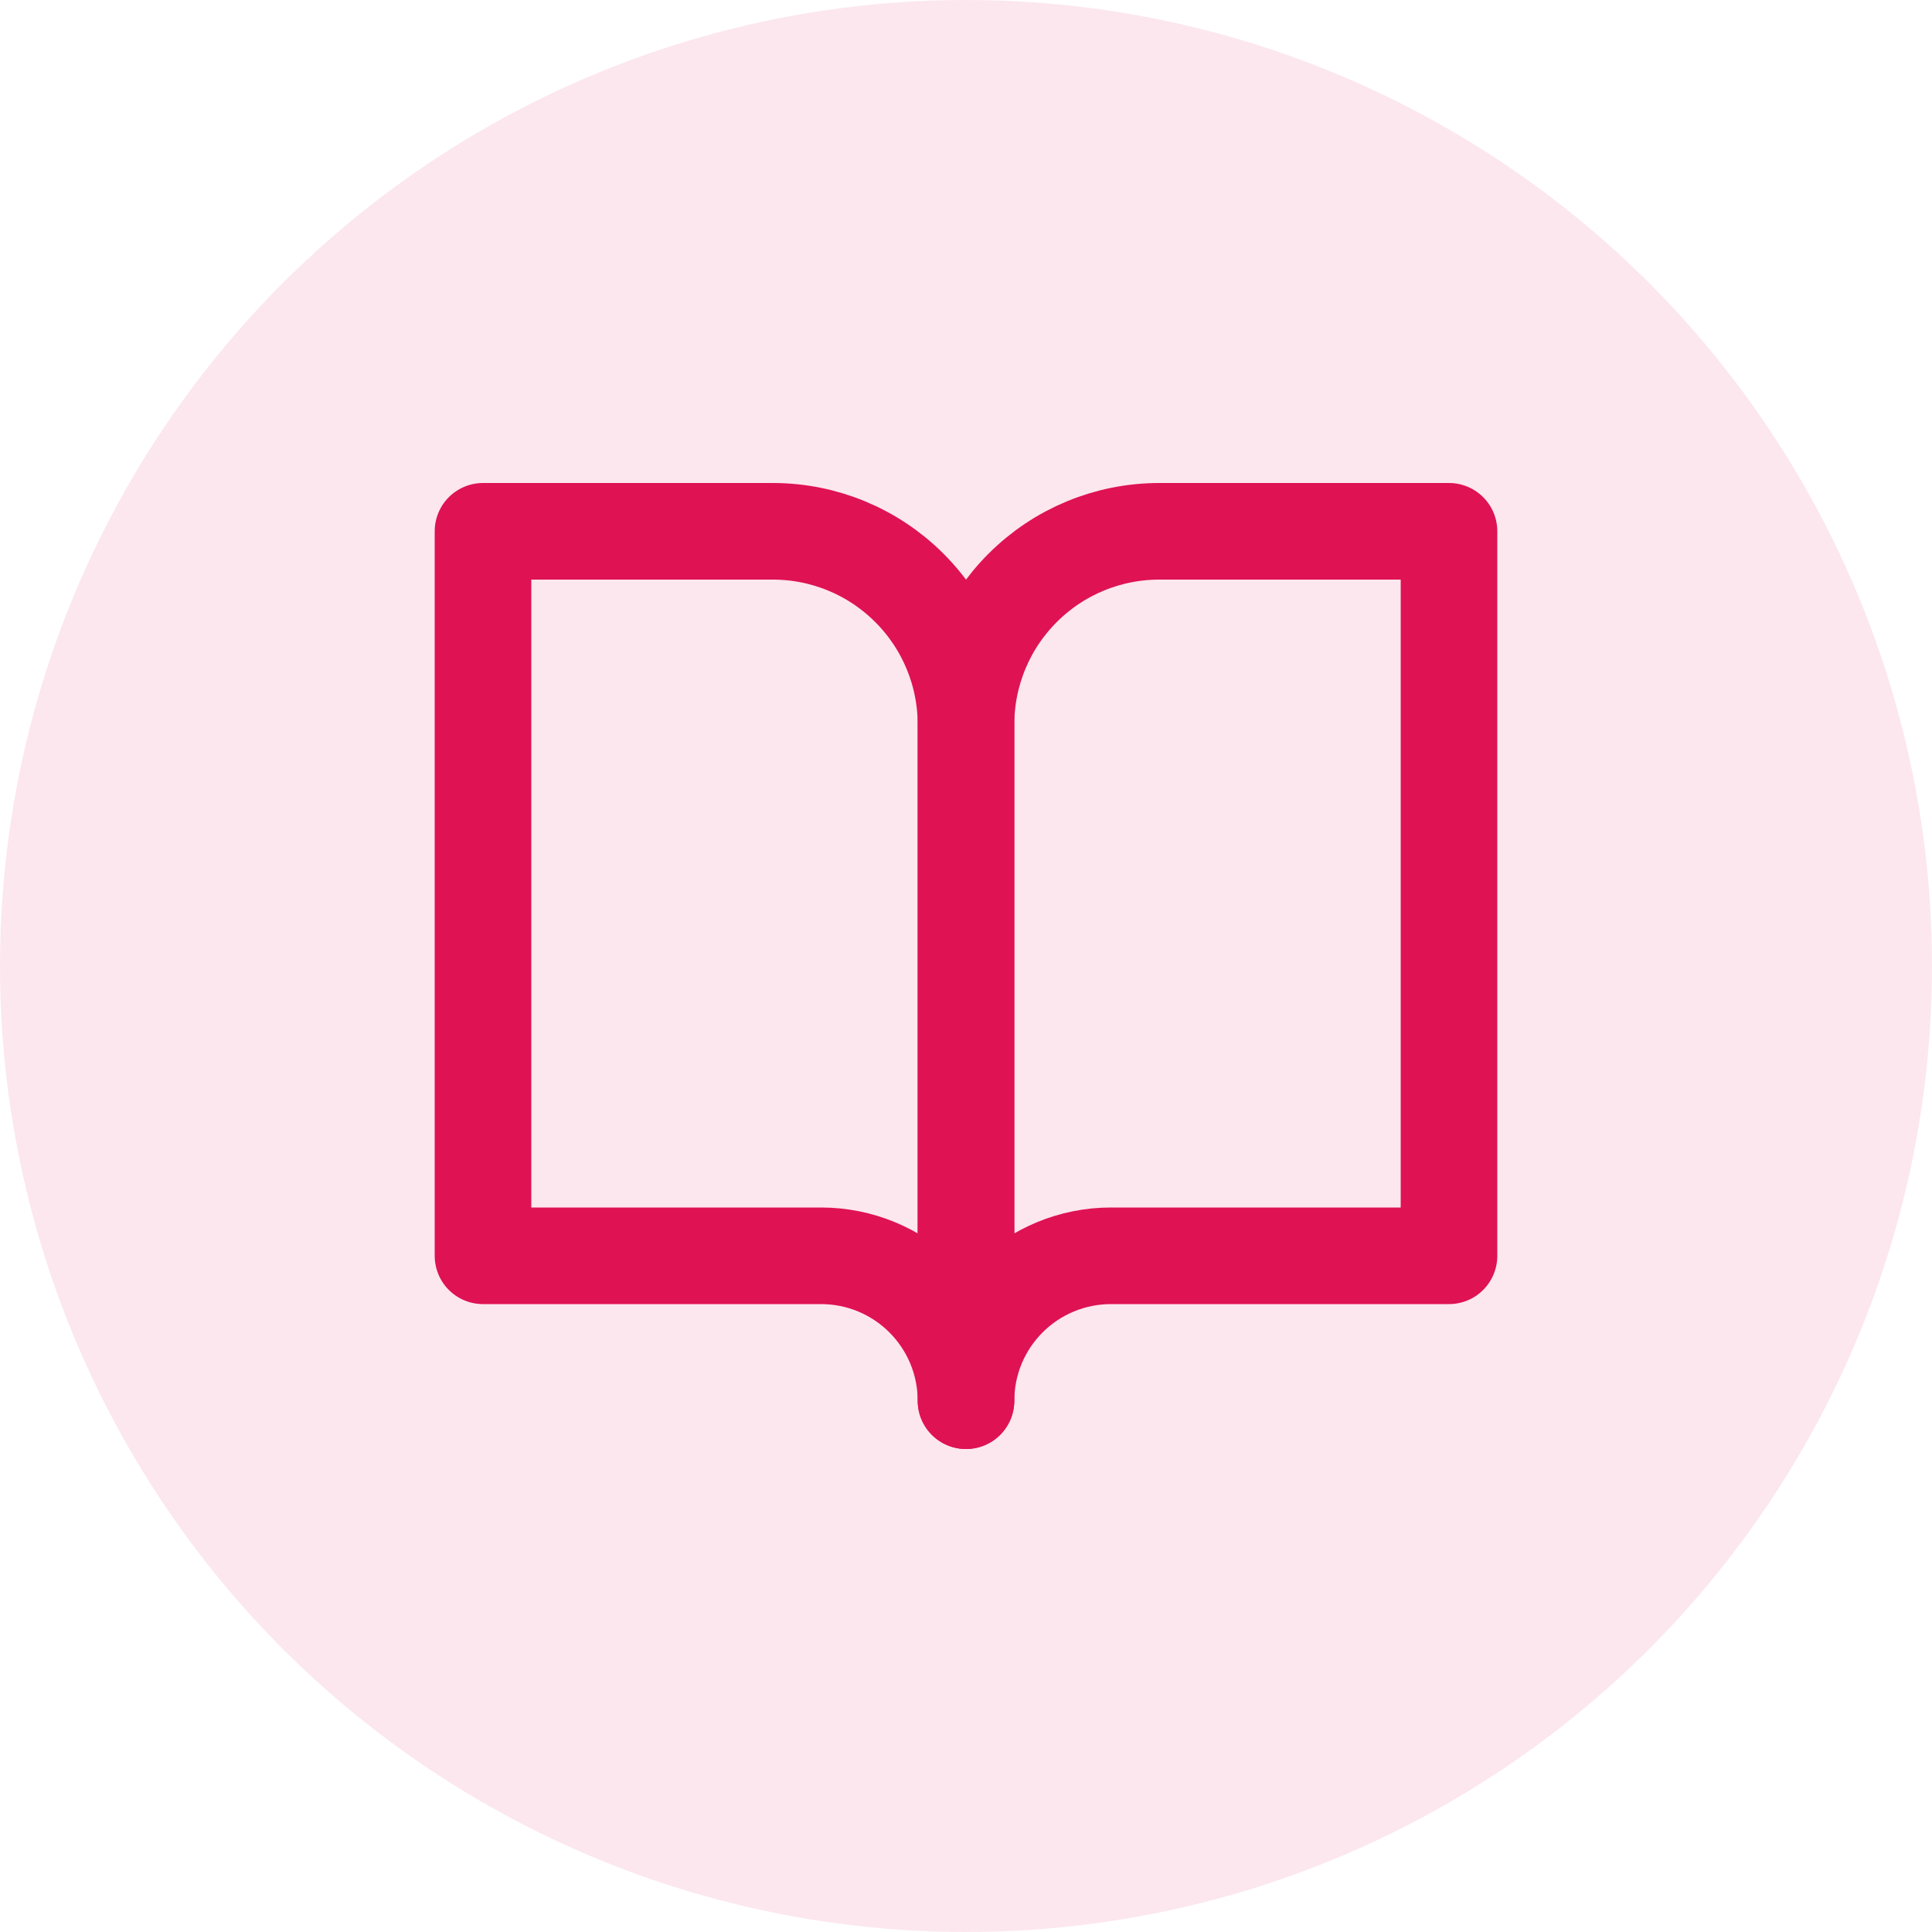
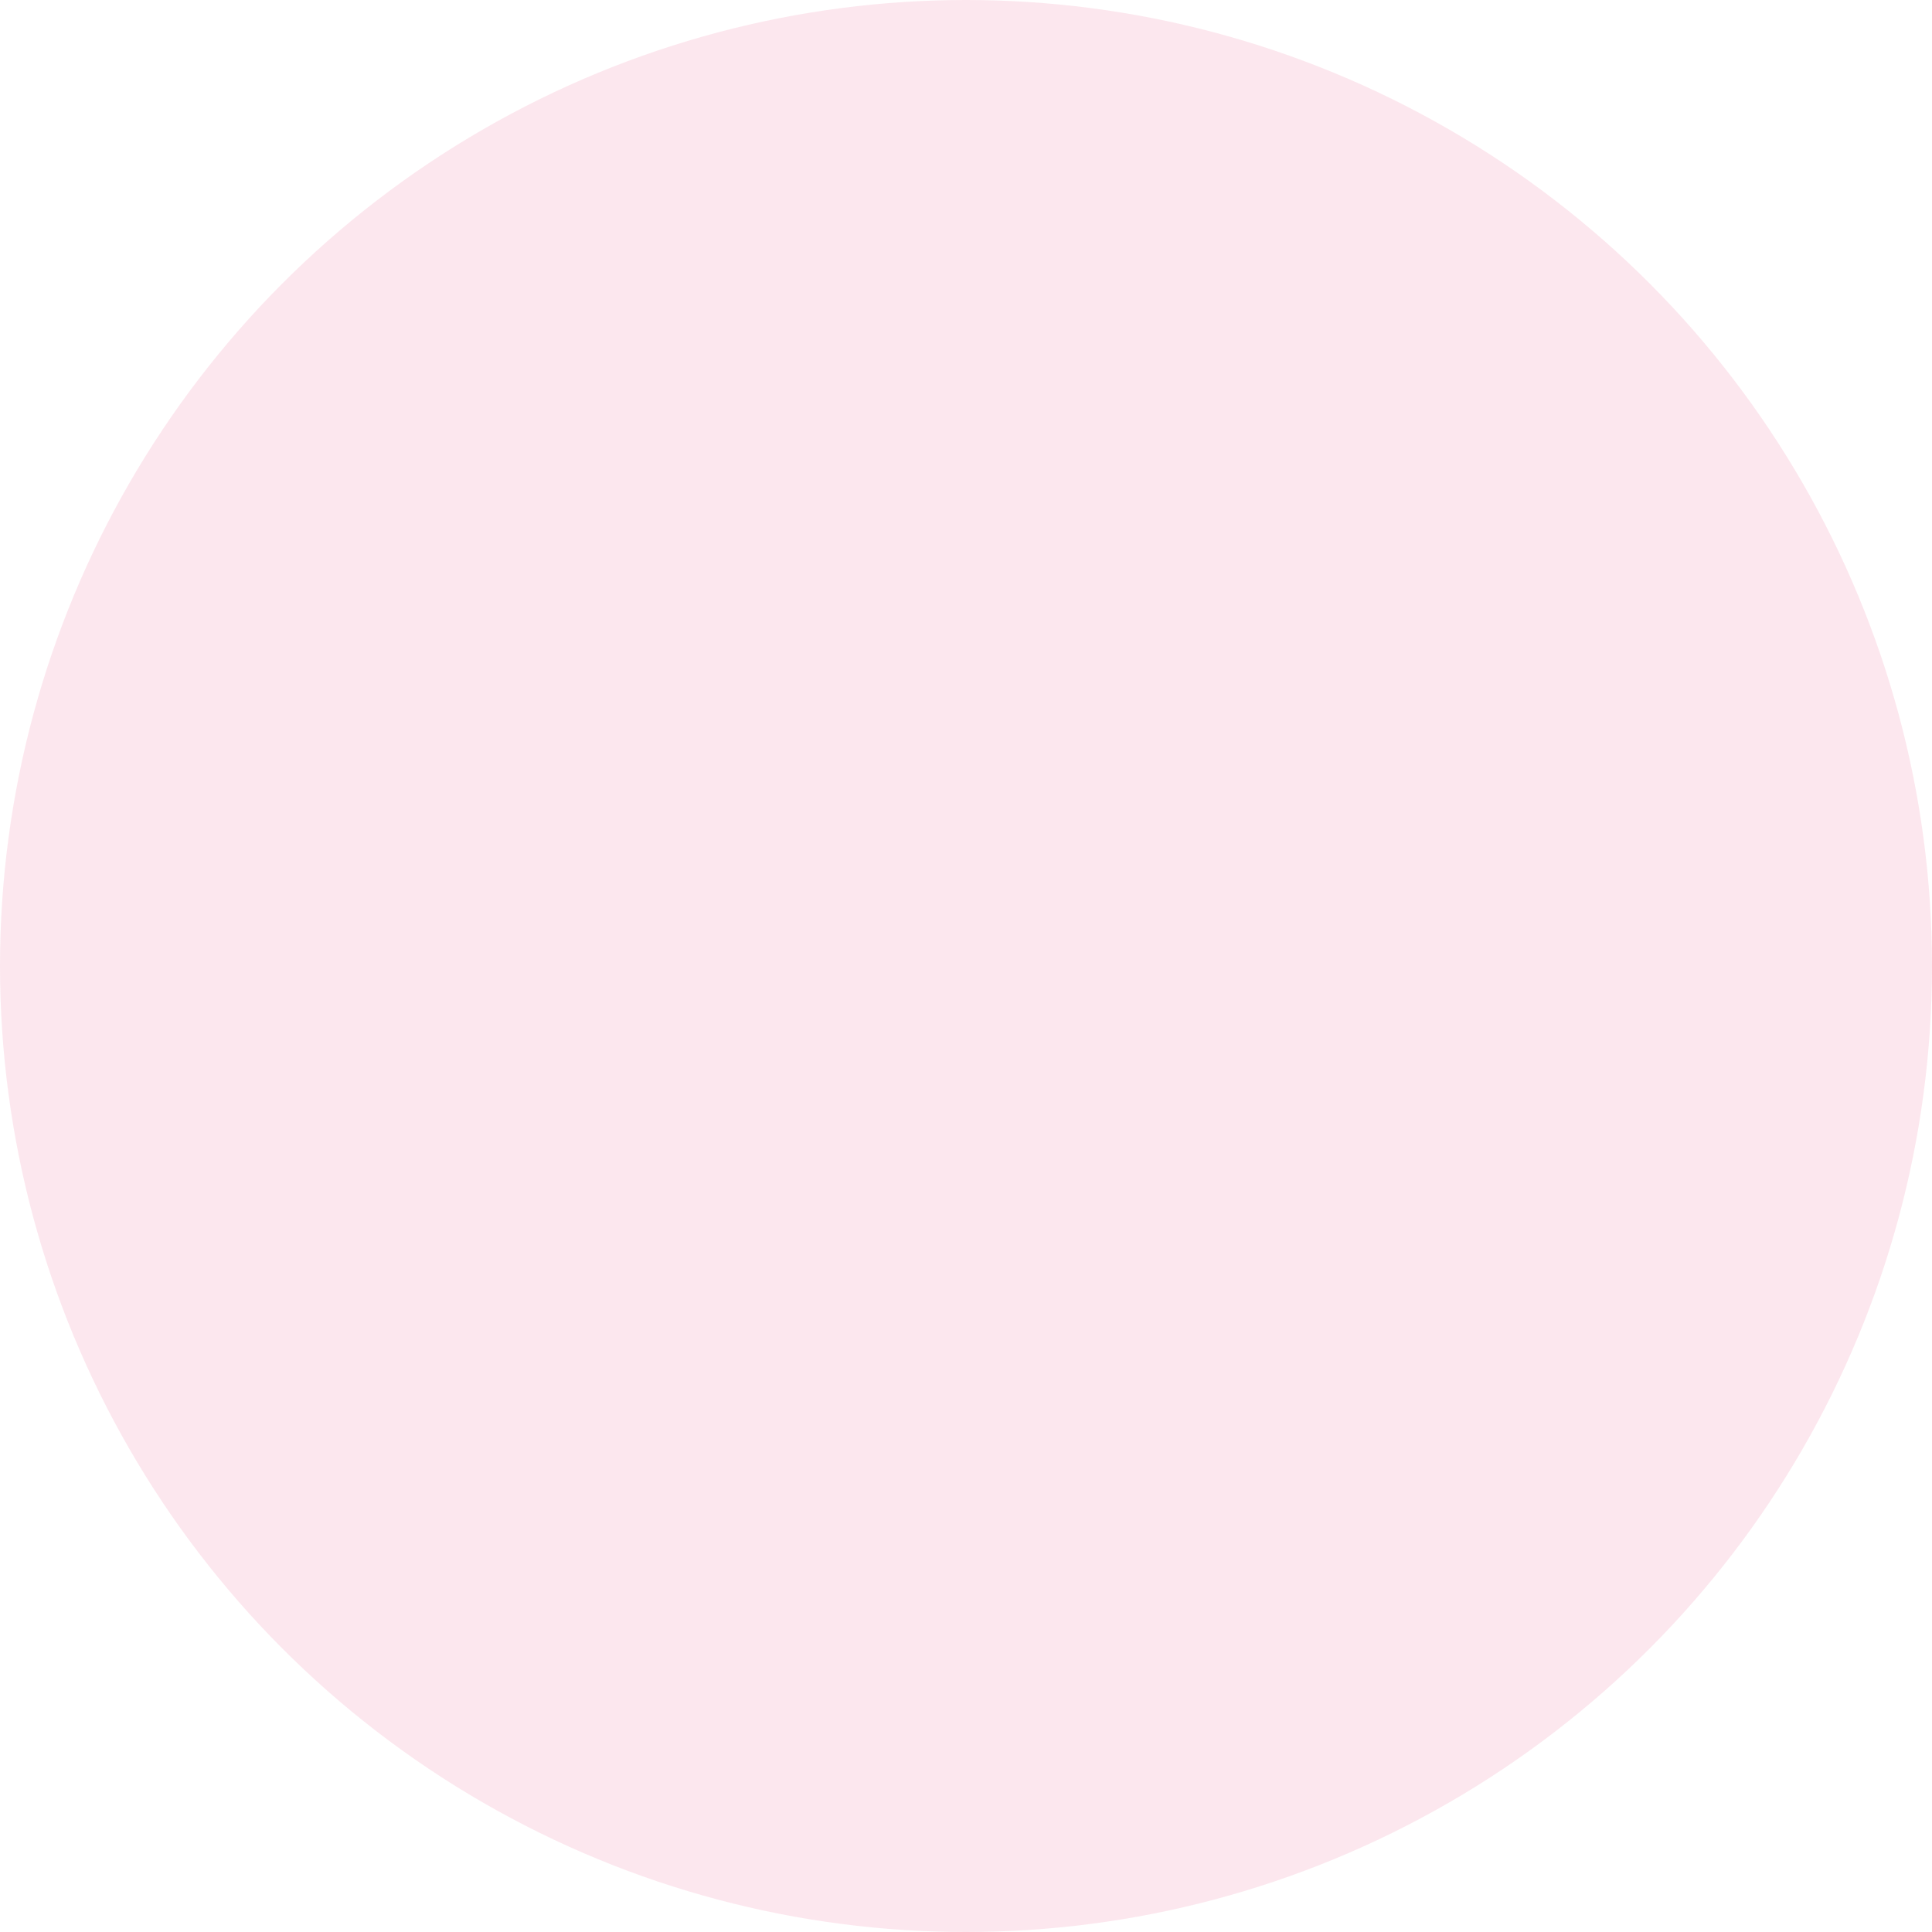
<svg xmlns="http://www.w3.org/2000/svg" width="40" height="40" viewBox="0 0 40 40" fill="none">
  <circle opacity="0.1" cx="20" cy="20" r="20" fill="#DF1254" />
-   <path d="M10 11H16C17.061 11 18.078 11.421 18.828 12.172C19.579 12.922 20 13.939 20 15V29C20 28.204 19.684 27.441 19.121 26.879C18.559 26.316 17.796 26 17 26H10V11Z" stroke="#DF1254" stroke-width="2" stroke-linecap="round" stroke-linejoin="round" />
-   <path d="M30 11H24C22.939 11 21.922 11.421 21.172 12.172C20.421 12.922 20 13.939 20 15V29C20 28.204 20.316 27.441 20.879 26.879C21.441 26.316 22.204 26 23 26H30V11Z" stroke="#DF1254" stroke-width="2" stroke-linecap="round" stroke-linejoin="round" />
</svg>